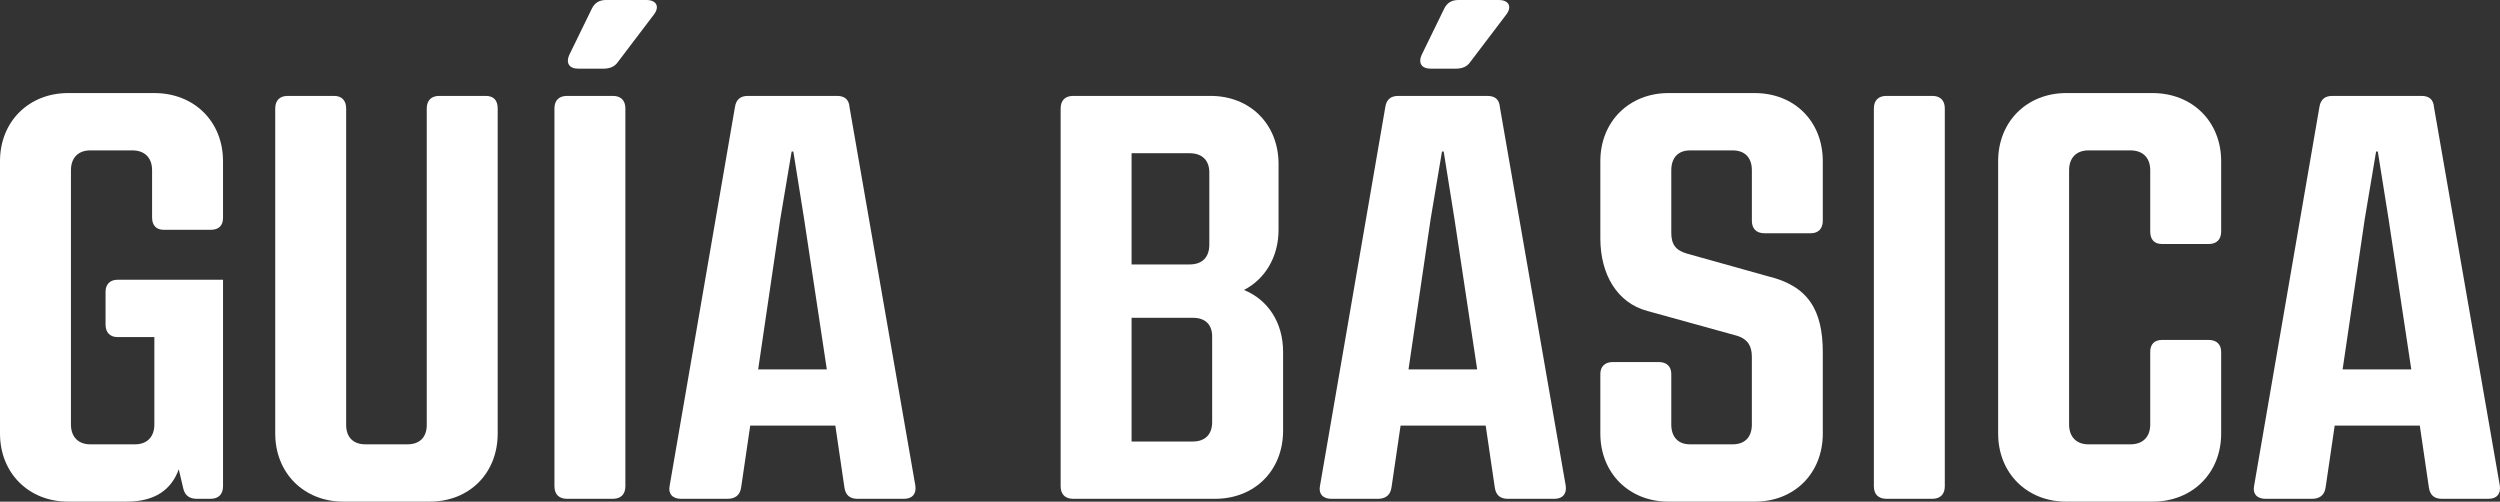
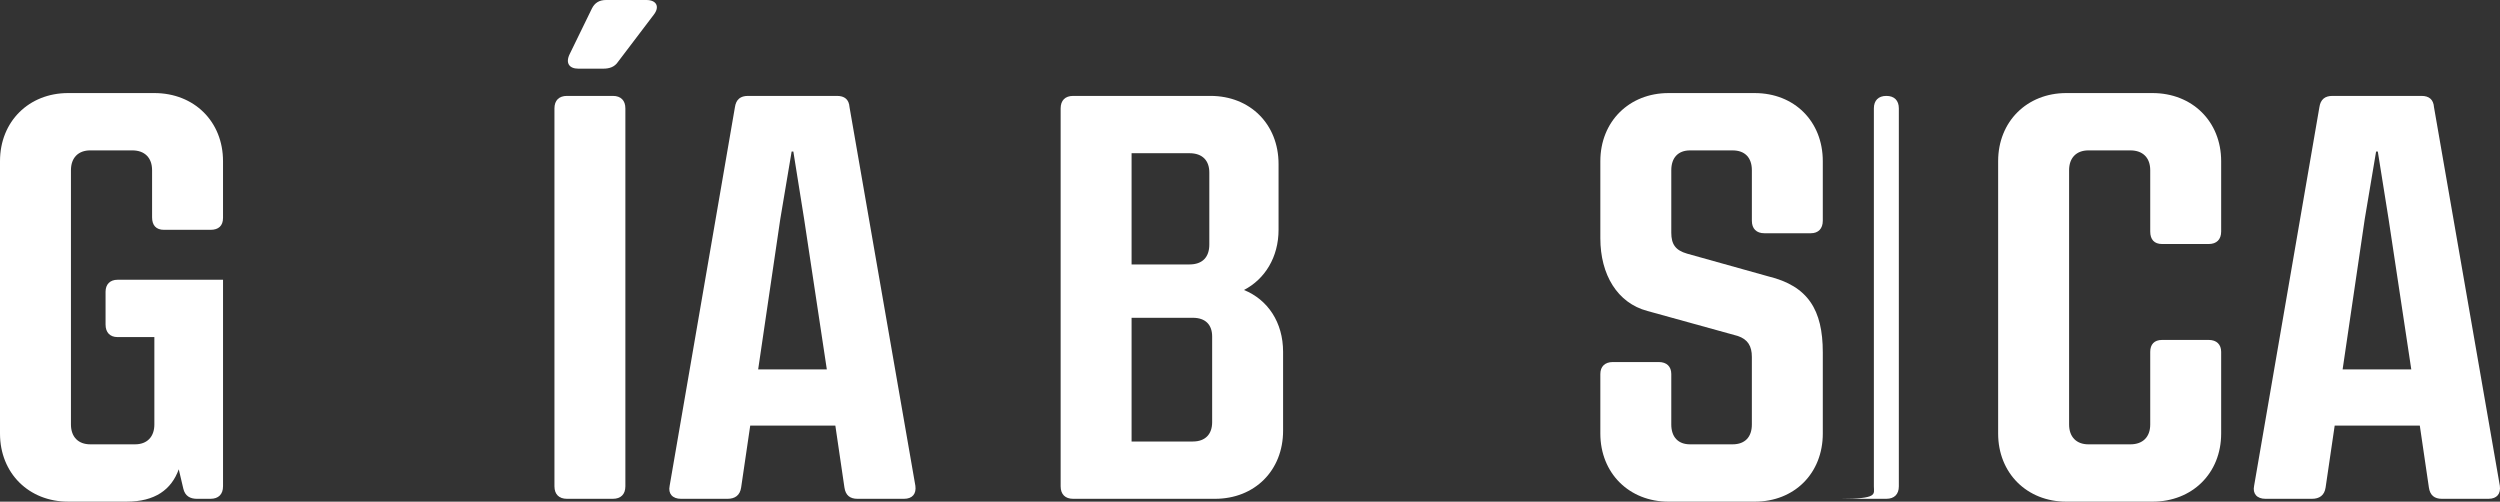
<svg xmlns="http://www.w3.org/2000/svg" version="1.1" x="0px" y="0px" width="318.033px" height="63.815px" viewBox="0 0 318.033 63.815" style="enable-background:new 0 0 318.033 63.815;" xml:space="preserve">
  <rect x="0" y="0" width="318.033" height="63.815" fill="#333333" stroke="none" />
  <style type="text/css">
	.st0{fill:#FFFFFF;}
</style>
  <defs>
</defs>
  <g>
    <path class="st0" d="M19.347,27.648v-5.992c0-1.588-0.938-2.526-2.526-2.526h-5.342c-1.516,0-2.454,0.938-2.454,2.526v32.341   c0,1.588,0.938,2.527,2.454,2.527h5.703c1.516,0,2.455-0.938,2.455-2.527V42.881h-4.692c-0.938,0-1.516-0.578-1.516-1.588v-4.187   c0-0.938,0.578-1.516,1.516-1.516h13.427v26.277c0,1.011-0.578,1.588-1.588,1.588H25.05c-0.866,0-1.516-0.361-1.732-1.299   l-0.578-2.455c-0.938,2.599-3.032,4.115-6.642,4.115H8.663C3.682,63.815,0,60.206,0,55.153V20.502c0-5.053,3.682-8.663,8.663-8.663   h10.973c5.053,0,8.735,3.609,8.735,8.663v7.219c0,1.011-0.578,1.516-1.588,1.516h-5.919C19.852,29.237,19.347,28.659,19.347,27.648   z" />
-     <path class="st0" d="M35.013,55.153V13.788c0-1.01,0.578-1.588,1.588-1.588h5.919c0.938,0,1.516,0.578,1.516,1.588V54.07   c0,1.516,0.866,2.455,2.455,2.455h5.342c1.588,0,2.455-0.938,2.455-2.455V13.788c0-1.01,0.578-1.588,1.588-1.588h5.92   c1.01,0,1.516,0.578,1.516,1.588v41.365c0,5.053-3.609,8.663-8.663,8.663H43.676C38.695,63.815,35.013,60.206,35.013,55.153z" />
    <path class="st0" d="M70.533,61.866V13.788c0-1.01,0.578-1.588,1.588-1.588h5.847c1.011,0,1.588,0.578,1.588,1.588v48.078   c0,1.011-0.577,1.588-1.588,1.588h-5.847C71.11,63.455,70.533,62.877,70.533,61.866z M72.482,6.858l2.815-5.775   C75.658,0.361,76.236,0,77.102,0h5.125c1.299,0,1.732,0.866,0.938,1.877l-4.548,5.992c-0.434,0.65-1.083,0.866-1.877,0.866h-3.177   C72.41,8.735,71.904,8.013,72.482,6.858z" />
    <path class="st0" d="M115.001,63.455h-5.919c-0.938,0-1.516-0.433-1.66-1.444l-1.155-7.869H95.438l-1.155,7.869   c-0.145,1.011-0.794,1.444-1.732,1.444h-5.919c-1.083,0-1.661-0.65-1.444-1.66l8.302-48.15c0.144-1.011,0.722-1.444,1.66-1.444   h11.334c0.938,0,1.516,0.433,1.588,1.444l8.374,48.15C116.59,62.805,116.084,63.455,115.001,63.455z M105.184,46.996l-2.888-19.13   l-1.372-8.59h-0.217l-1.444,8.59l-2.815,19.13H105.184z" />
    <path class="st0" d="M163.226,44.757v10.035c0,5.053-3.609,8.663-8.663,8.663h-18.047c-1.011,0-1.588-0.578-1.588-1.588V13.788   c0-1.01,0.578-1.588,1.588-1.588h17.47c5.053,0,8.663,3.609,8.663,8.663v8.374c0,3.465-1.732,6.28-4.403,7.652   C161.277,38.116,163.226,41.004,163.226,44.757z M143.952,19.491v14.149h7.363c1.66,0,2.526-0.938,2.526-2.527v-9.168   c0-1.516-0.866-2.455-2.526-2.455H143.952z M154.202,42.809c0-1.516-0.866-2.382-2.454-2.382h-7.796v15.737h7.796   c1.588,0,2.454-0.938,2.454-2.455V42.809z" />
-     <path class="st0" d="M197.735,63.455h-5.919c-0.938,0-1.516-0.433-1.66-1.444L189,54.142h-10.828l-1.155,7.869   c-0.145,1.011-0.794,1.444-1.732,1.444h-5.919c-1.083,0-1.661-0.65-1.444-1.66l8.302-48.15c0.144-1.011,0.722-1.444,1.66-1.444   h11.334c0.938,0,1.516,0.433,1.588,1.444l8.374,48.15C199.323,62.805,198.818,63.455,197.735,63.455z M187.917,46.996l-2.888-19.13   l-1.372-8.59h-0.217l-1.444,8.59l-2.815,19.13H187.917z M180.915,6.858l2.815-5.775C184.091,0.361,184.669,0,185.535,0h5.125   c1.299,0,1.732,0.866,0.938,1.877l-4.548,5.992c-0.433,0.65-1.083,0.866-1.877,0.866h-3.176   C180.843,8.735,180.337,8.013,180.915,6.858z" />
    <path class="st0" d="M203.585,55.153v-7.58c0-0.938,0.578-1.516,1.588-1.516h5.848c1.011,0,1.588,0.577,1.588,1.516v6.425   c0,1.588,0.867,2.527,2.382,2.527h5.414c1.588,0,2.455-0.938,2.455-2.527v-8.59c0-1.372-0.505-2.238-1.805-2.671l-11.478-3.176   c-3.826-1.011-5.992-4.62-5.992-9.24v-9.818c0-5.053,3.682-8.663,8.663-8.663h10.973c5.053,0,8.663,3.609,8.663,8.663v7.58   c0,1.01-0.578,1.588-1.516,1.588h-5.919c-1.011,0-1.588-0.578-1.588-1.588v-6.425c0-1.588-0.866-2.526-2.455-2.526h-5.414   c-1.516,0-2.382,0.938-2.382,2.526v7.941c0,1.444,0.505,2.238,2.021,2.671l10.323,2.888c5.053,1.228,6.93,4.259,6.93,9.673v10.323   c0,5.053-3.61,8.663-8.663,8.663h-10.973C207.267,63.815,203.585,60.206,203.585,55.153z" />
-     <path class="st0" d="M238.381,61.866V13.788c0-1.01,0.578-1.588,1.588-1.588h5.847c1.011,0,1.588,0.578,1.588,1.588v48.078   c0,1.011-0.578,1.588-1.588,1.588h-5.847C238.958,63.455,238.381,62.877,238.381,61.866z" />
+     <path class="st0" d="M238.381,61.866V13.788c0-1.01,0.578-1.588,1.588-1.588c1.011,0,1.588,0.578,1.588,1.588v48.078   c0,1.011-0.578,1.588-1.588,1.588h-5.847C238.958,63.455,238.381,62.877,238.381,61.866z" />
    <path class="st0" d="M254.19,55.153V20.502c0-5.053,3.682-8.663,8.663-8.663h10.973c5.053,0,8.735,3.609,8.735,8.663v8.952   c0,1.01-0.578,1.588-1.588,1.588h-5.919c-1.011,0-1.516-0.578-1.516-1.588v-7.797c0-1.588-0.938-2.526-2.526-2.526h-5.342   c-1.516,0-2.454,0.938-2.454,2.526v32.341c0,1.588,0.938,2.527,2.454,2.527h5.342c1.588,0,2.526-0.938,2.526-2.527v-9.24   c0-0.938,0.505-1.516,1.516-1.516h5.919c1.011,0,1.588,0.578,1.588,1.516v10.396c0,5.053-3.682,8.663-8.735,8.663h-10.973   C257.872,63.815,254.19,60.206,254.19,55.153z" />
    <path class="st0" d="M316.565,63.455h-5.919c-0.938,0-1.516-0.433-1.66-1.444l-1.155-7.869h-10.828l-1.155,7.869   c-0.145,1.011-0.794,1.444-1.732,1.444h-5.919c-1.083,0-1.661-0.65-1.444-1.66l8.302-48.15c0.144-1.011,0.722-1.444,1.66-1.444   h11.334c0.938,0,1.516,0.433,1.588,1.444l8.374,48.15C318.153,62.805,317.648,63.455,316.565,63.455z M306.748,46.996l-2.888-19.13   l-1.372-8.59h-0.217l-1.444,8.59l-2.815,19.13H306.748z" />
  </g>
</svg>